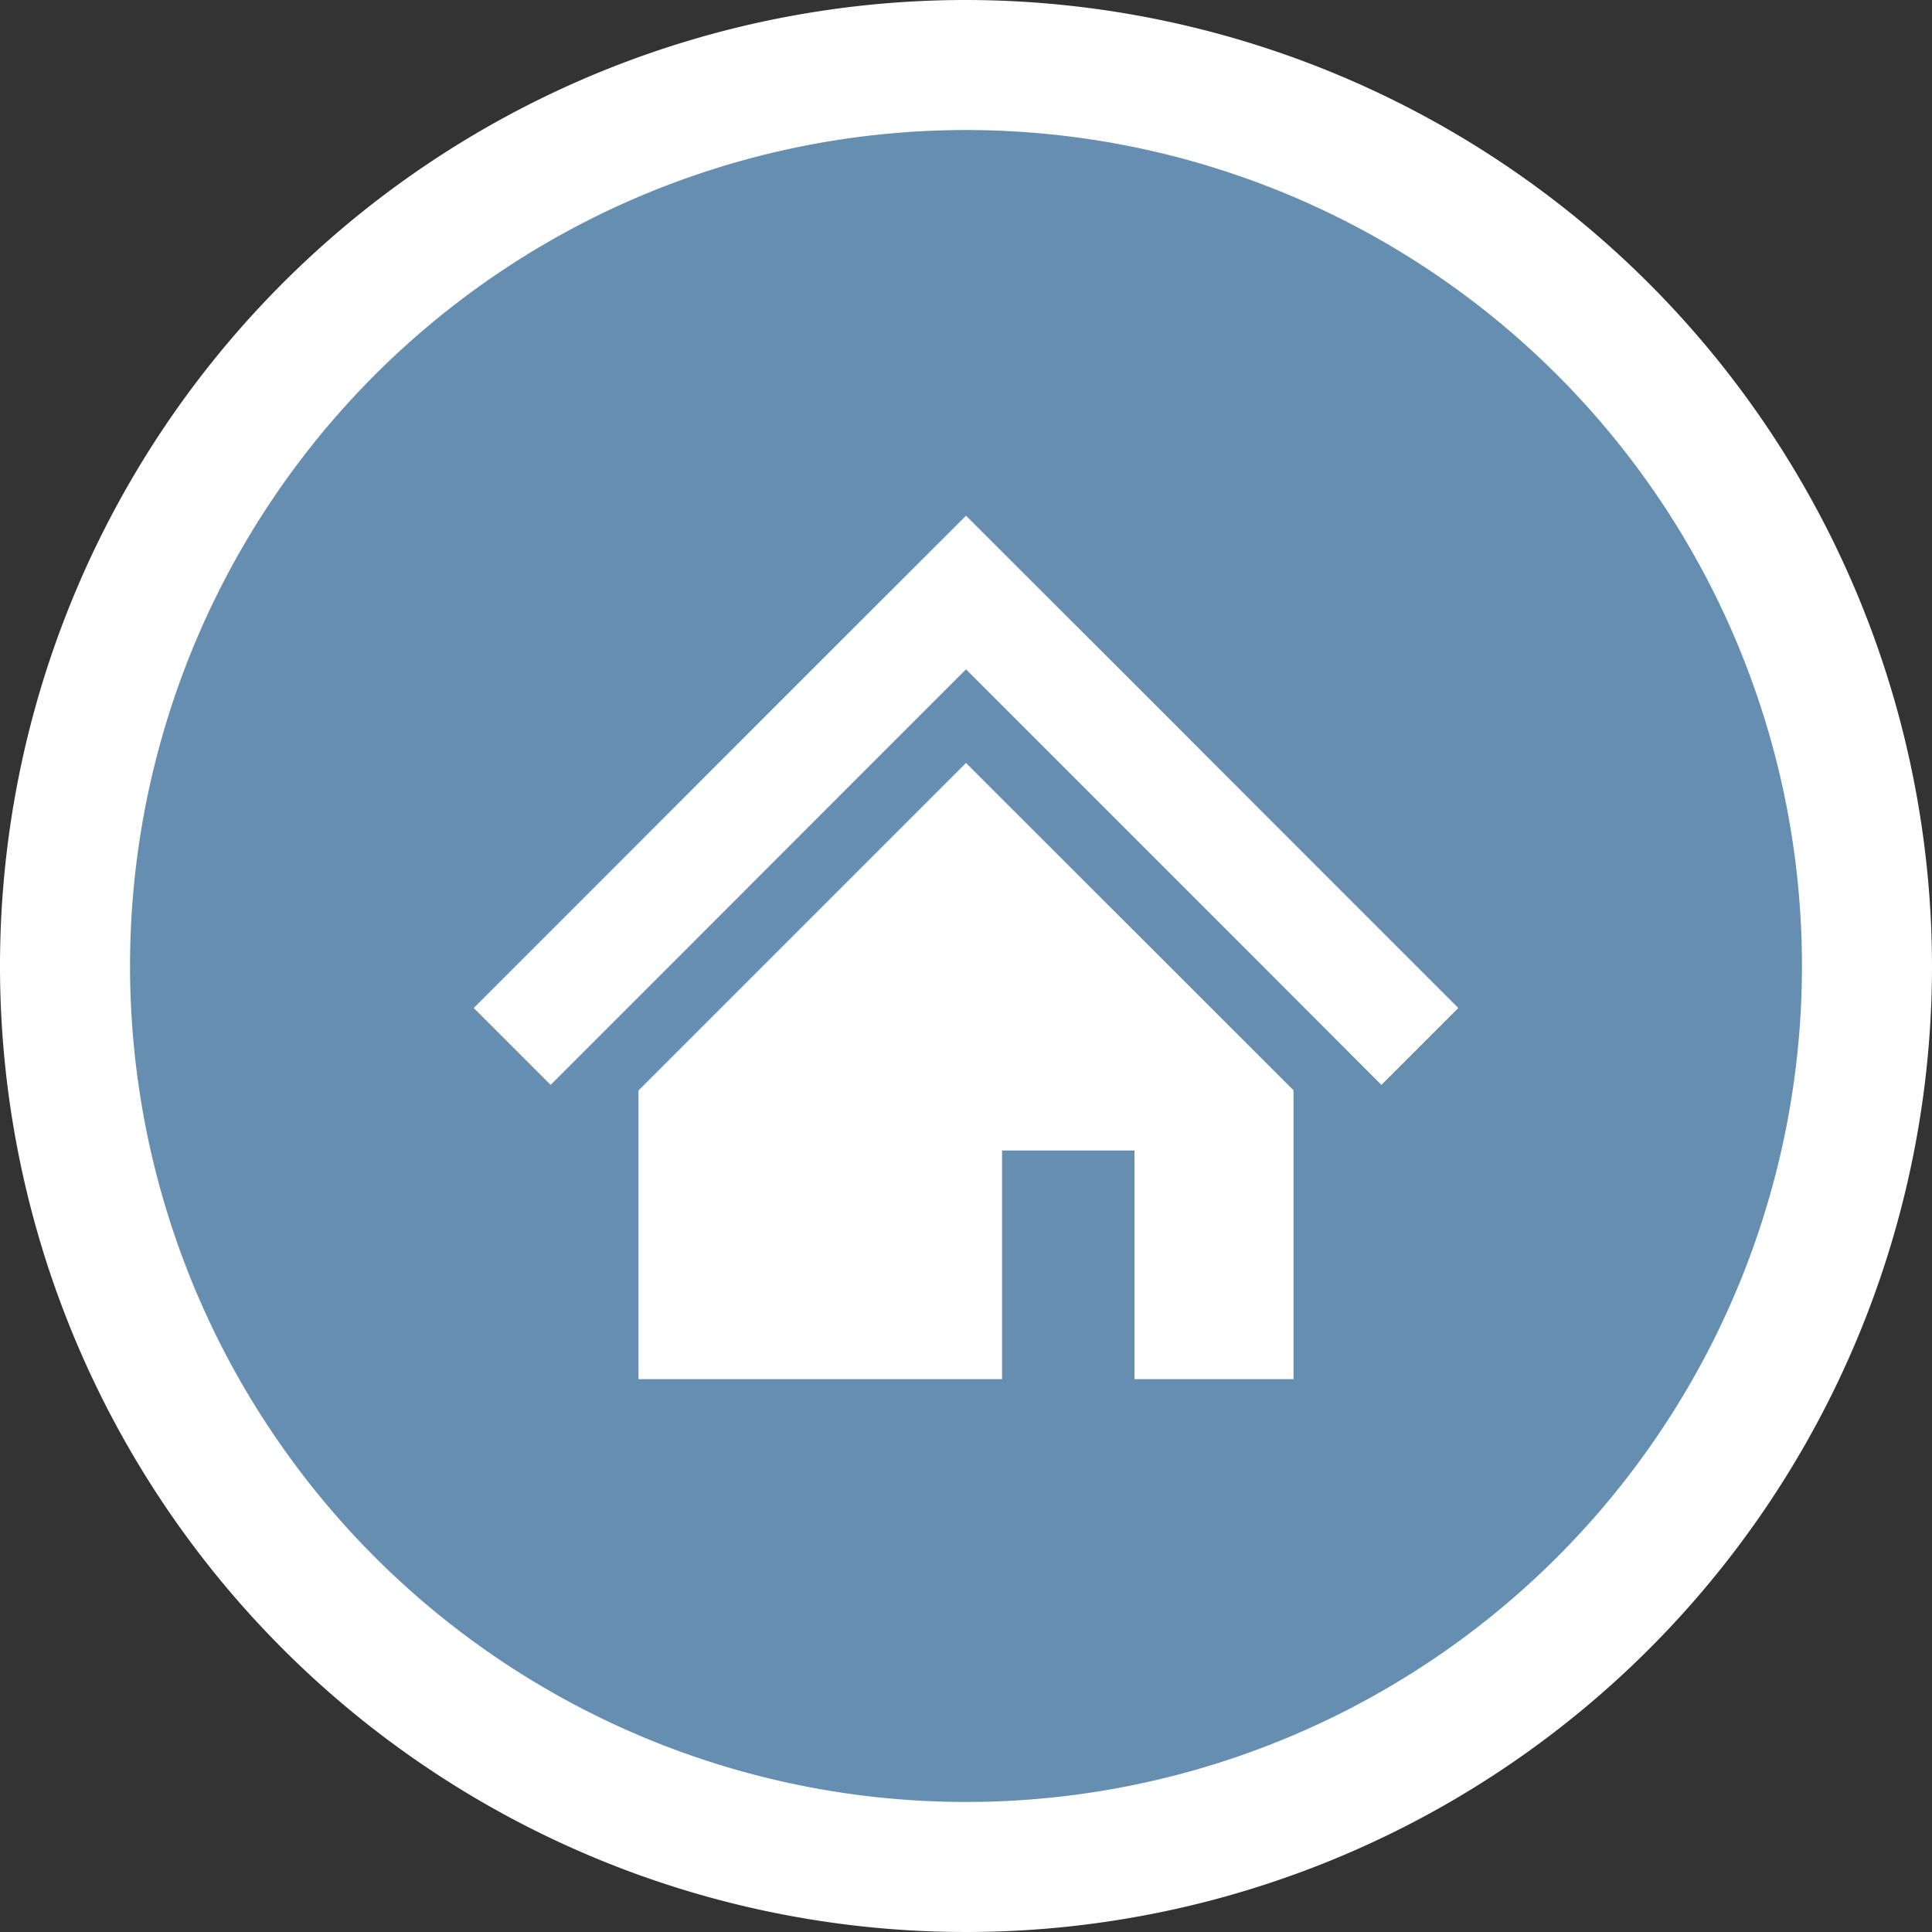
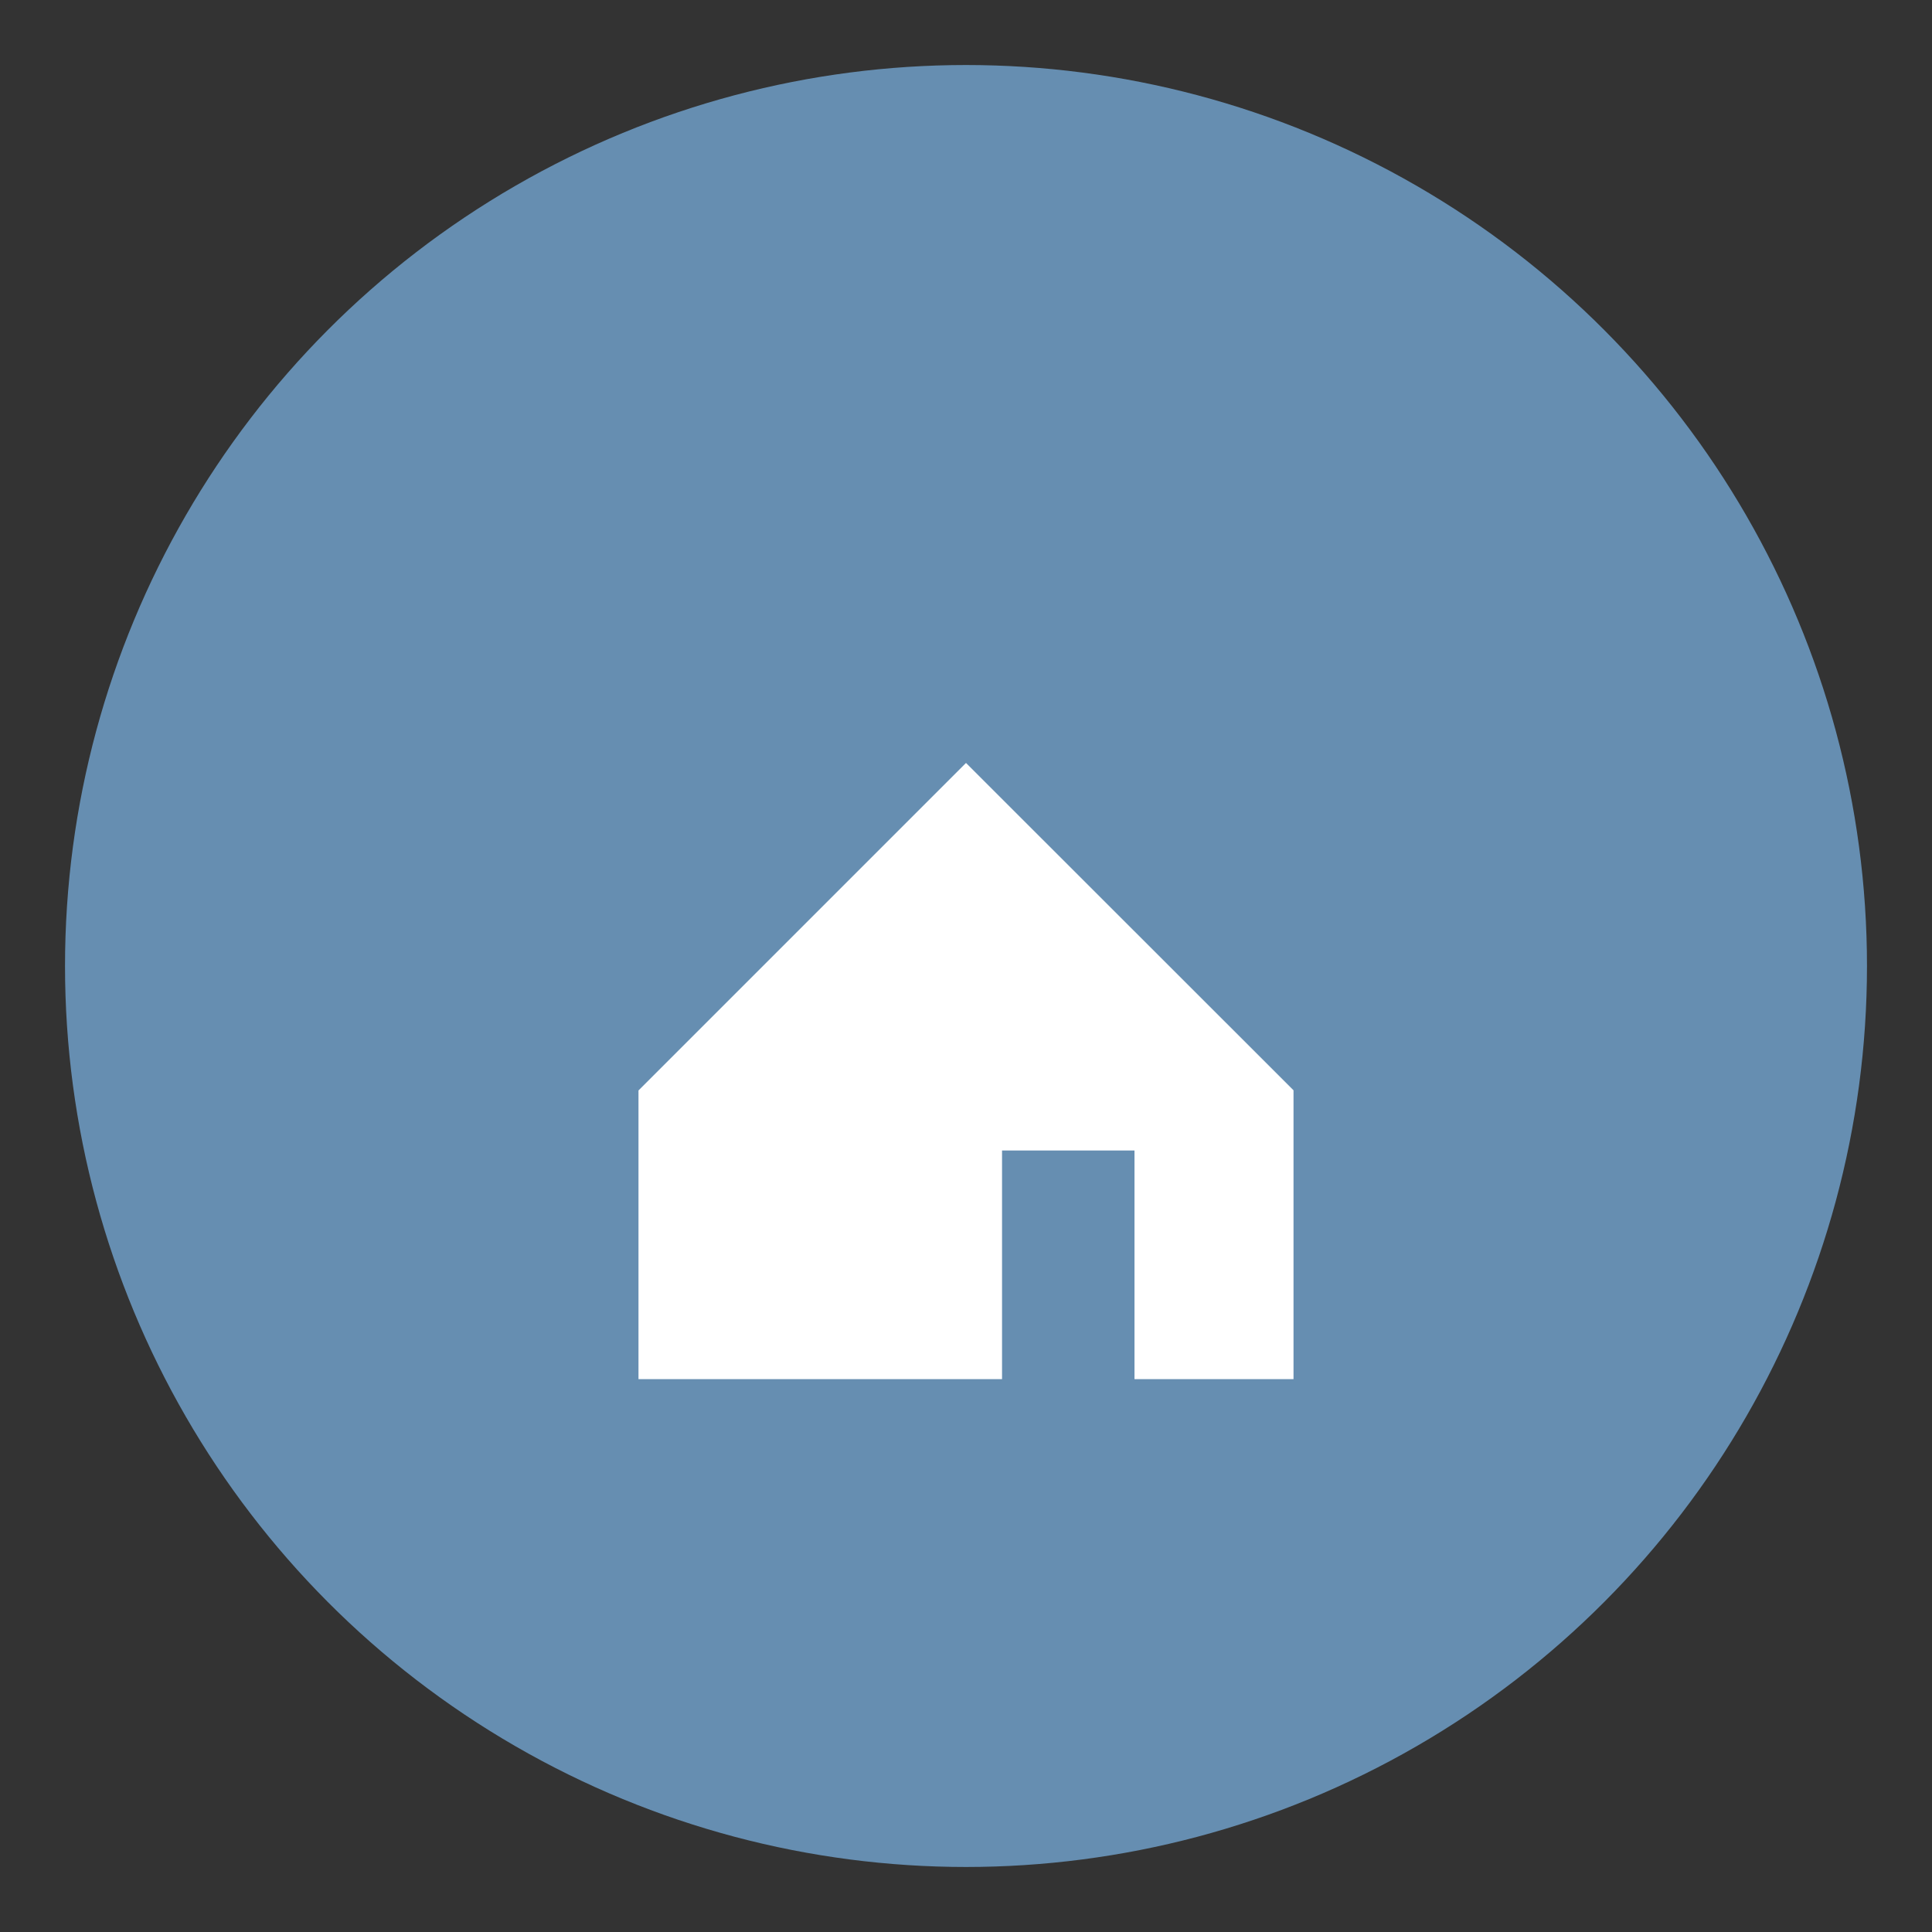
<svg xmlns="http://www.w3.org/2000/svg" viewBox="0 0 104 104">
  <rect x="0" y="0" width="104" height="104" fill="#333333" stroke="none" />
  <defs>
    <style>.cls-2{fill:#fff}</style>
  </defs>
  <g id="レイヤー_2" data-name="レイヤー 2">
    <g id="レイアウト">
      <circle cx="52" cy="52" r="48.5" fill="#668eb1" />
-       <path class="cls-2" d="M52 7A45 45 0 117 52 45 45 0 0152 7m0-7a52 52 0 1052 52A52.06 52.06 0 0052 0z" />
-       <path class="cls-2" d="M71.31 47.07L61.2 36.95 52 27.76l-9.2 9.19-10.11 10.12-7.19 7.19 4.14 4.14 7.19-7.19 10.11-10.12L52 36.03l5.06 5.06L67.17 51.2l7.19 7.2 4.14-4.14-7.19-7.19z" />
      <path class="cls-2" d="M34.37 58.7v15.54h19.57V61.93h7.13v12.31h8.56V58.69L52 41.07 34.37 58.7z" />
    </g>
  </g>
</svg>